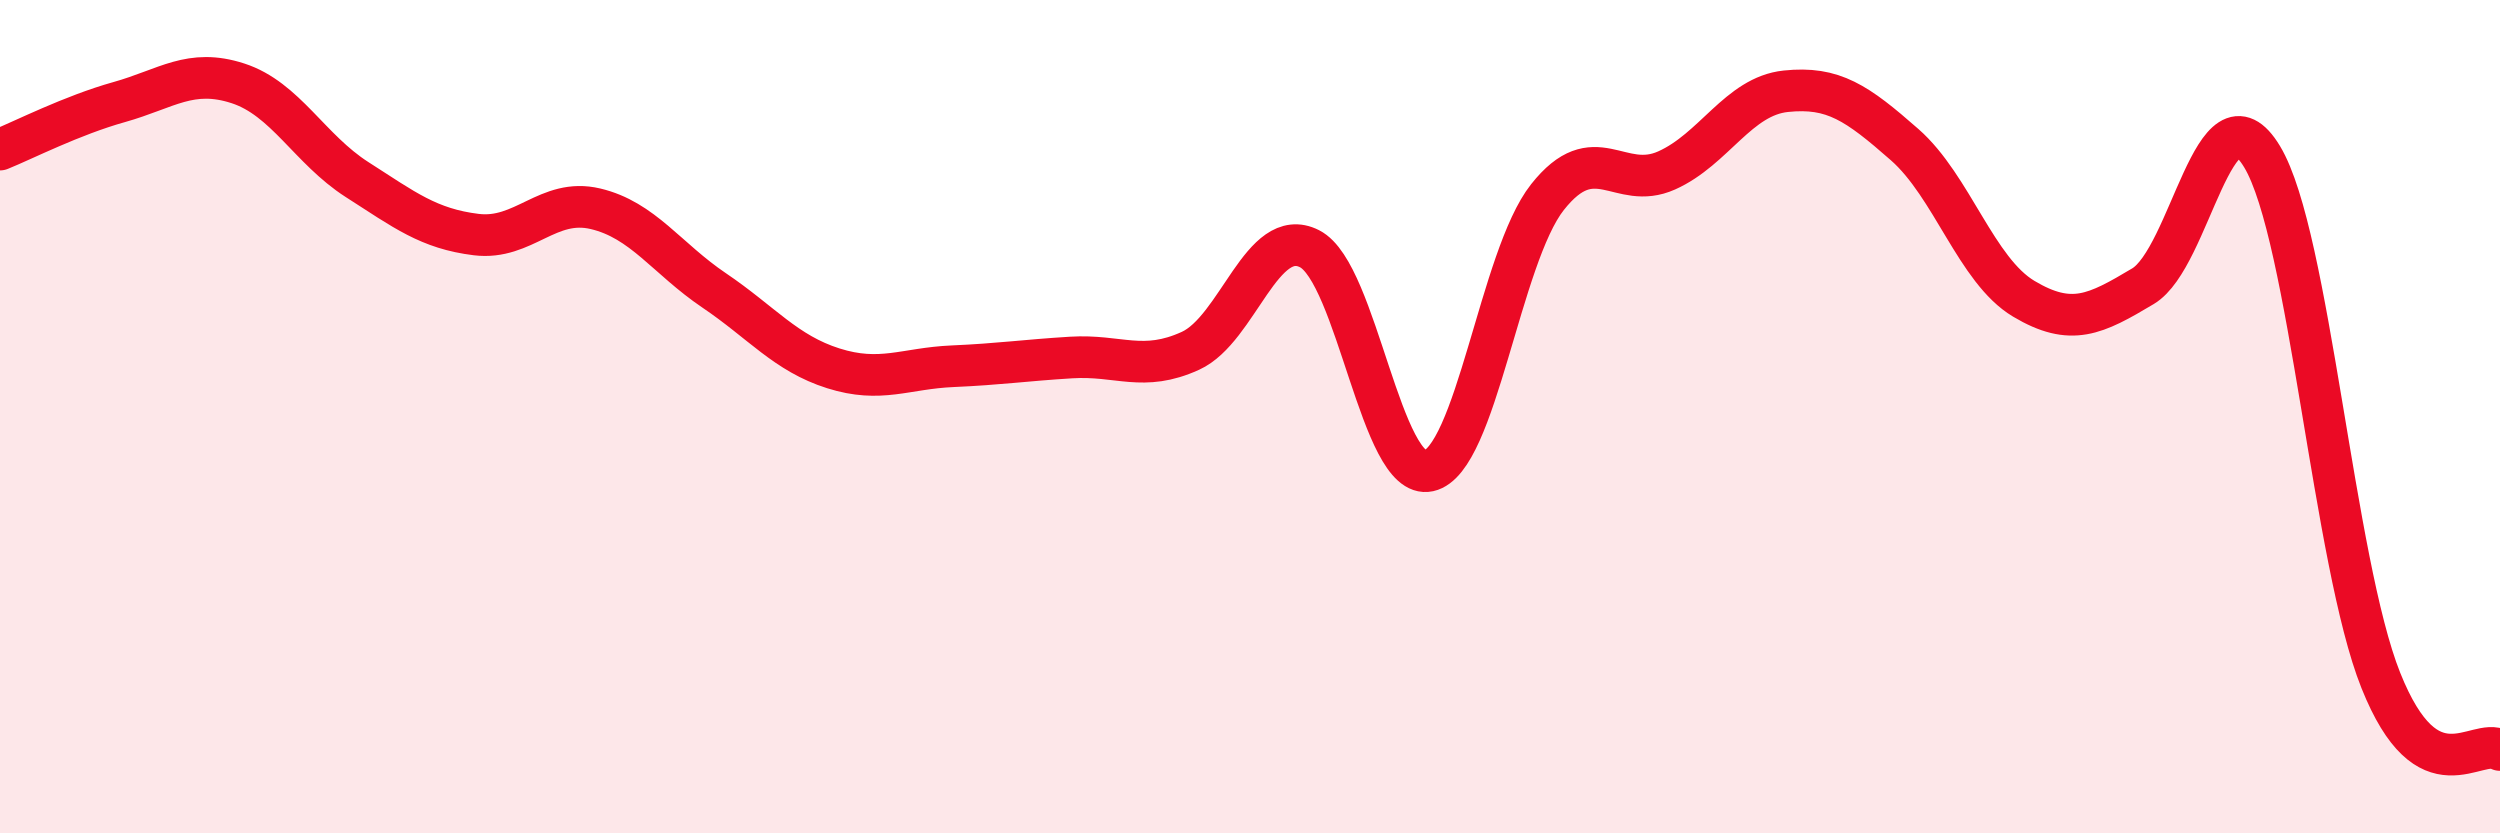
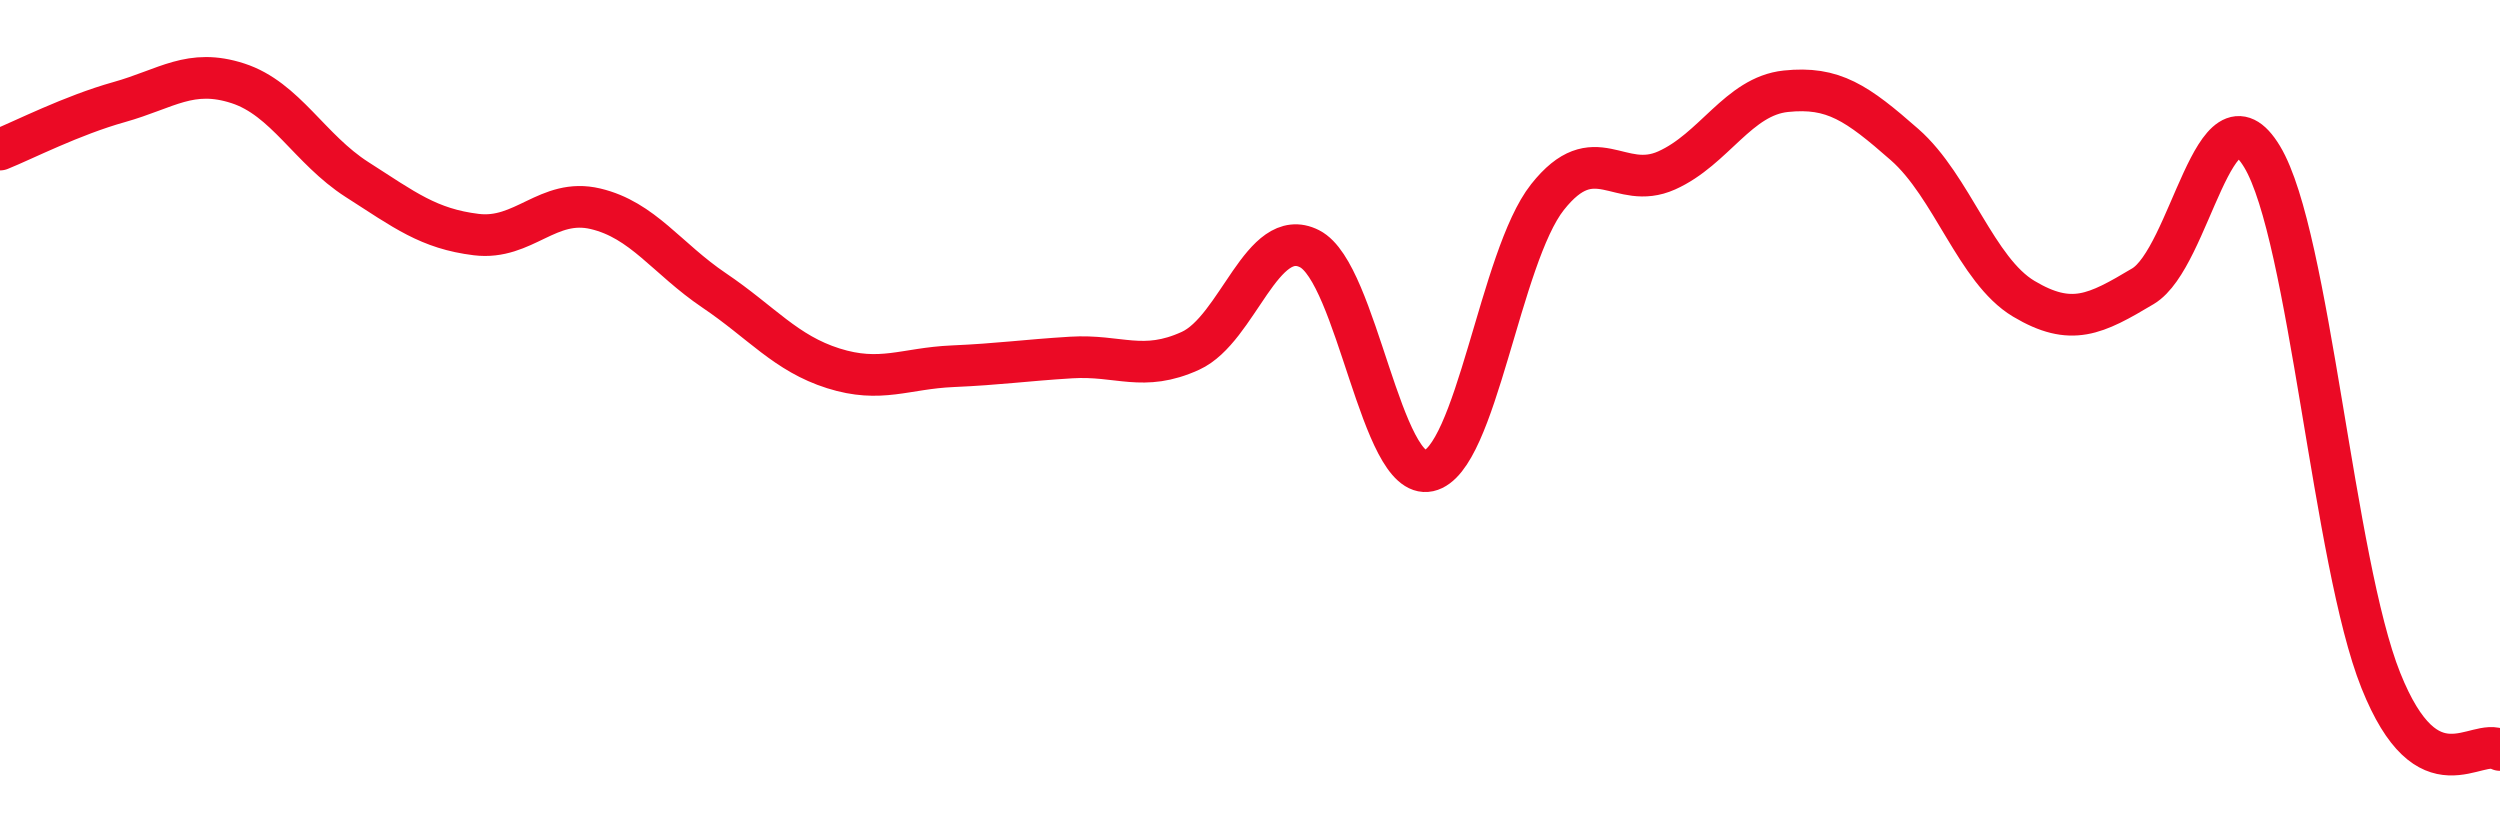
<svg xmlns="http://www.w3.org/2000/svg" width="60" height="20" viewBox="0 0 60 20">
-   <path d="M 0,3.59 C 0.57,3.36 1.72,2.77 2.86,2.45 C 4,2.13 4.57,1.63 5.71,2 C 6.85,2.37 7.43,3.58 8.57,4.31 C 9.71,5.04 10.29,5.49 11.43,5.63 C 12.57,5.77 13.15,4.74 14.29,5.01 C 15.43,5.28 16,6.2 17.14,6.97 C 18.28,7.74 18.86,8.48 20,8.84 C 21.14,9.2 21.72,8.84 22.86,8.79 C 24,8.74 24.57,8.65 25.71,8.58 C 26.85,8.51 27.43,8.94 28.57,8.42 C 29.71,7.9 30.29,5.39 31.43,5.97 C 32.57,6.55 33.15,11.55 34.29,11.3 C 35.43,11.05 36,6.17 37.14,4.73 C 38.28,3.29 38.86,4.6 40,4.09 C 41.14,3.58 41.72,2.31 42.86,2.19 C 44,2.07 44.57,2.47 45.71,3.47 C 46.85,4.47 47.43,6.49 48.57,7.17 C 49.71,7.85 50.29,7.55 51.43,6.87 C 52.57,6.19 53.15,1.87 54.29,3.76 C 55.43,5.65 56,13.48 57.14,16.33 C 58.28,19.18 59.43,17.67 60,18L60 20L0 20Z" fill="#EB0A25" opacity="0.1" stroke-linecap="round" stroke-linejoin="round" />
  <path d="M 0,3.59 C 0.57,3.36 1.72,2.77 2.86,2.45 C 4,2.13 4.57,1.63 5.71,2 C 6.85,2.37 7.43,3.58 8.57,4.31 C 9.71,5.04 10.29,5.49 11.43,5.63 C 12.57,5.77 13.15,4.74 14.29,5.01 C 15.43,5.28 16,6.2 17.14,6.97 C 18.28,7.74 18.86,8.48 20,8.84 C 21.14,9.2 21.72,8.84 22.86,8.79 C 24,8.74 24.57,8.65 25.71,8.58 C 26.85,8.51 27.43,8.94 28.57,8.42 C 29.71,7.9 30.29,5.39 31.43,5.97 C 32.57,6.55 33.15,11.55 34.29,11.3 C 35.43,11.05 36,6.17 37.14,4.73 C 38.28,3.29 38.86,4.6 40,4.09 C 41.14,3.58 41.72,2.31 42.86,2.19 C 44,2.07 44.57,2.47 45.71,3.47 C 46.85,4.47 47.43,6.49 48.57,7.17 C 49.71,7.85 50.29,7.55 51.43,6.87 C 52.57,6.19 53.15,1.87 54.29,3.76 C 55.43,5.65 56,13.48 57.14,16.33 C 58.28,19.18 59.43,17.67 60,18" stroke="#EB0A25" stroke-width="1" fill="none" stroke-linecap="round" stroke-linejoin="round" />
</svg>